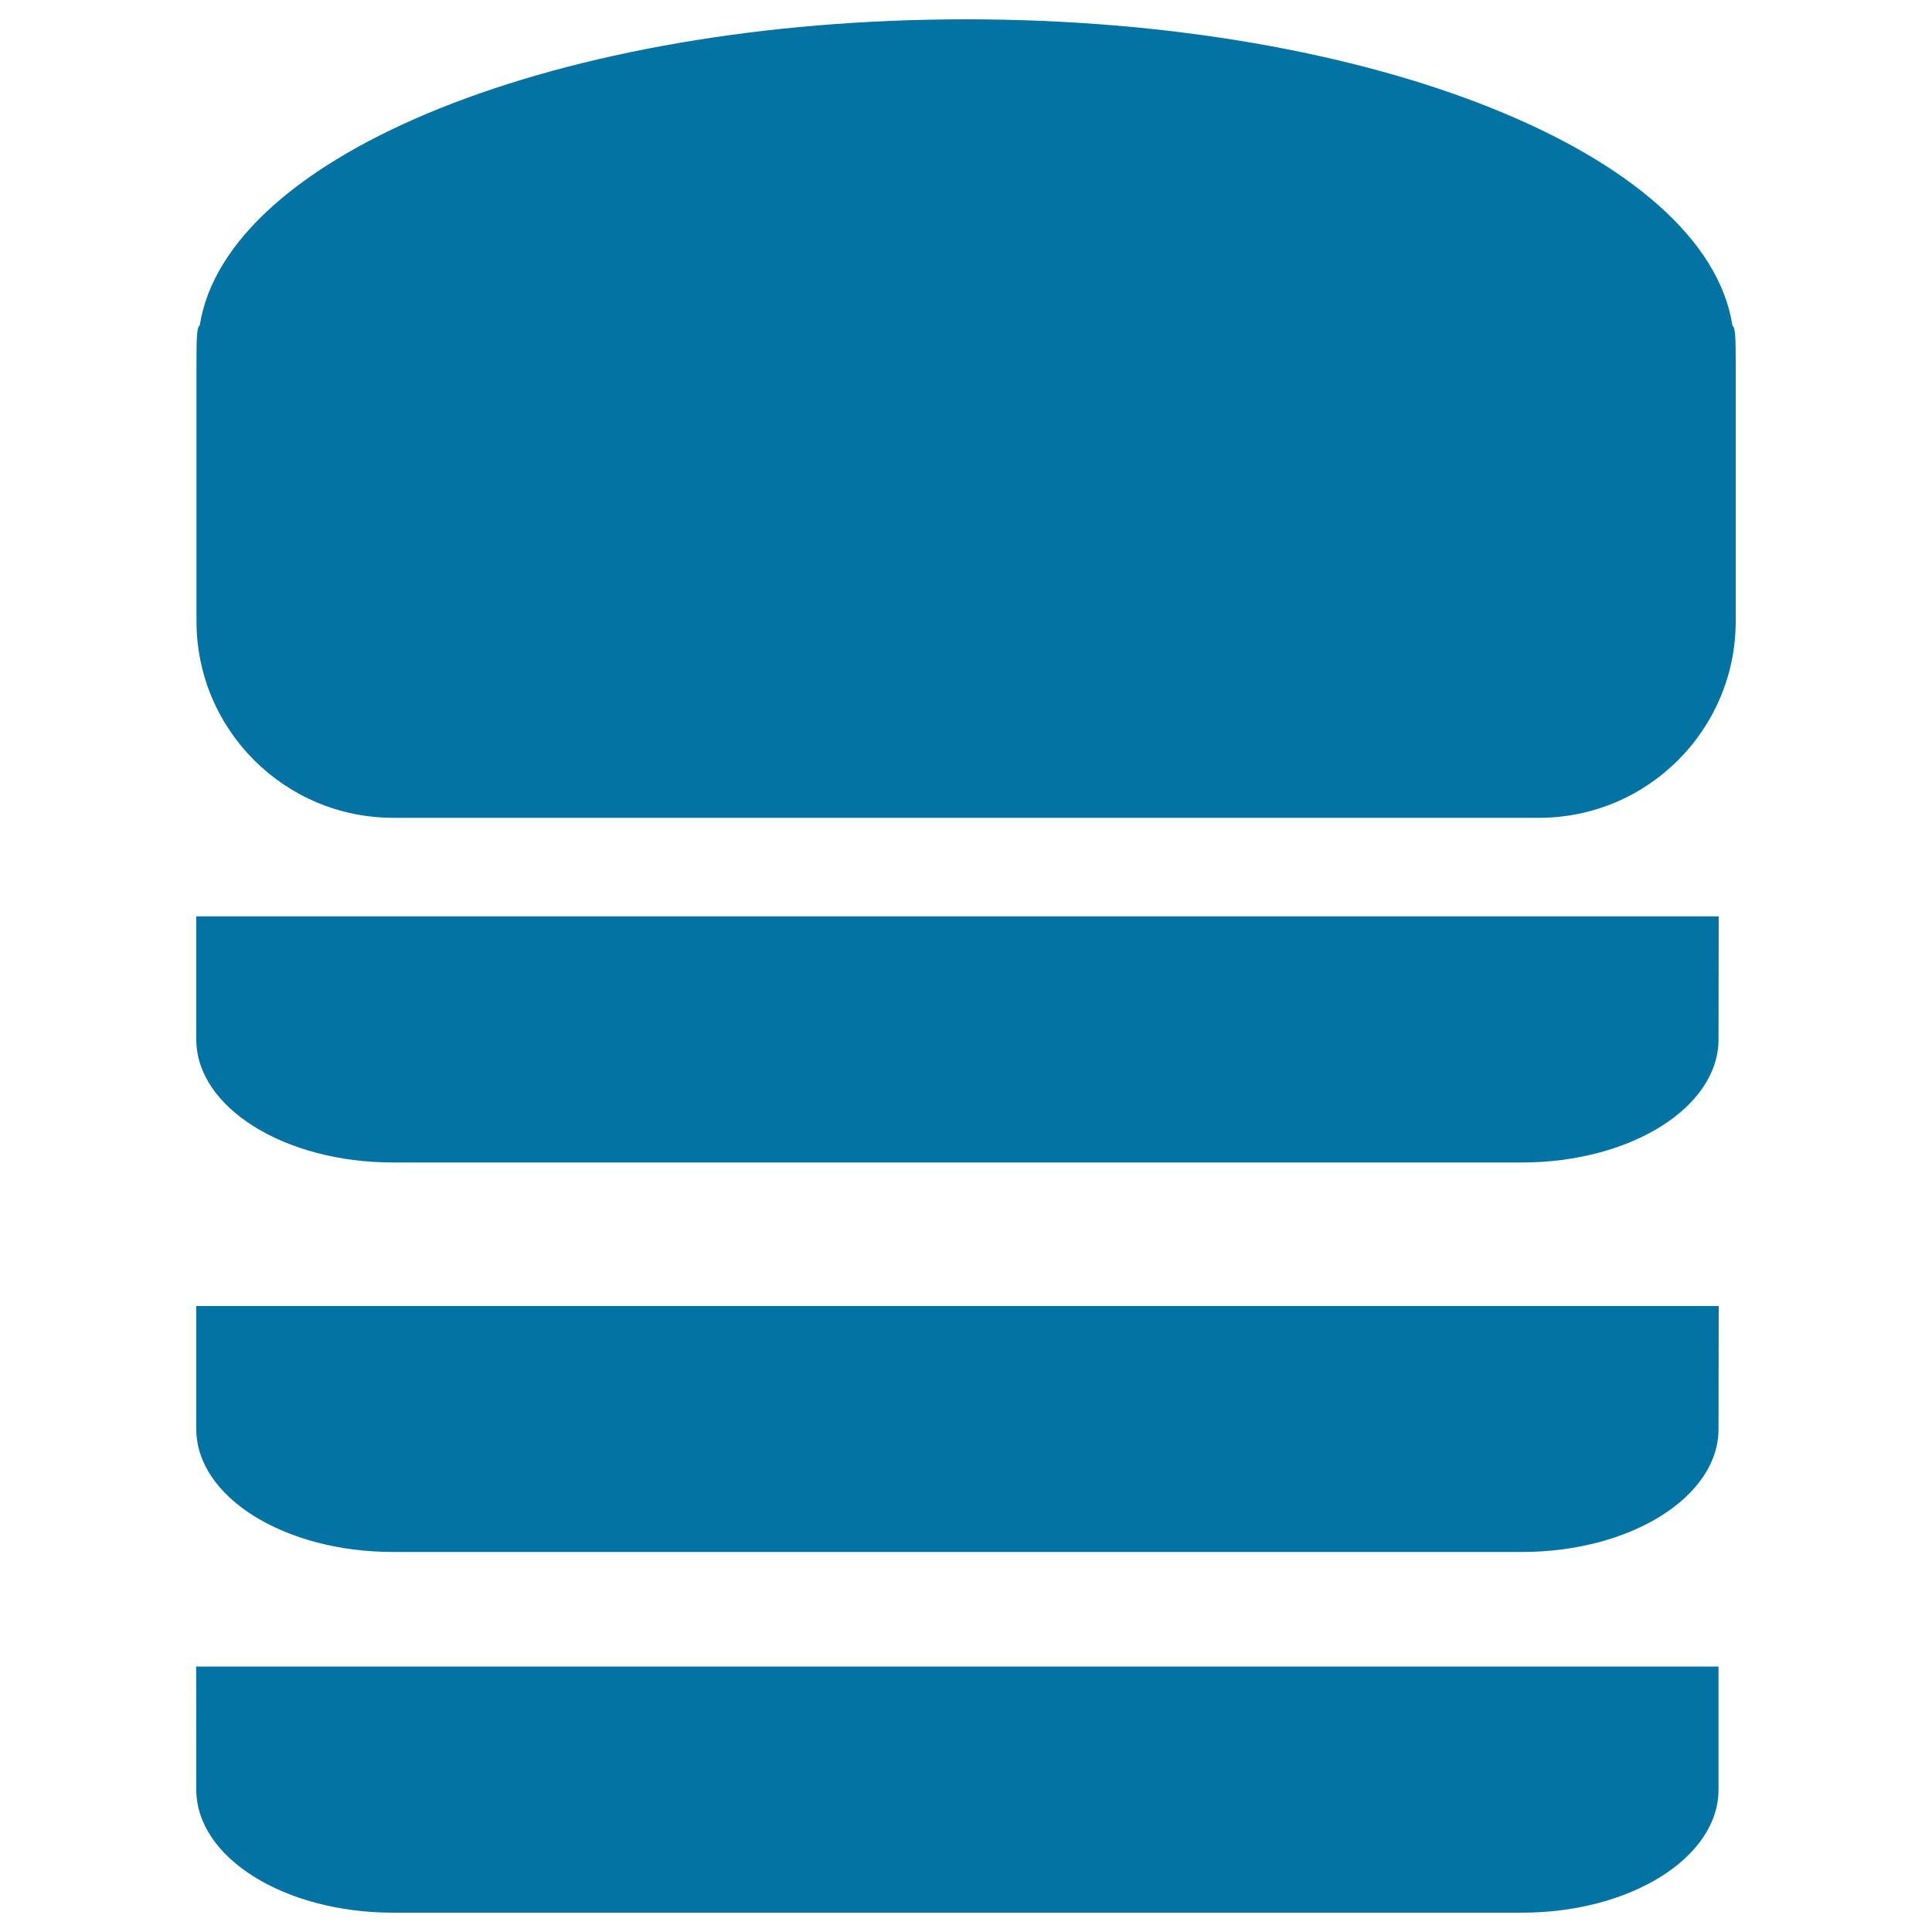
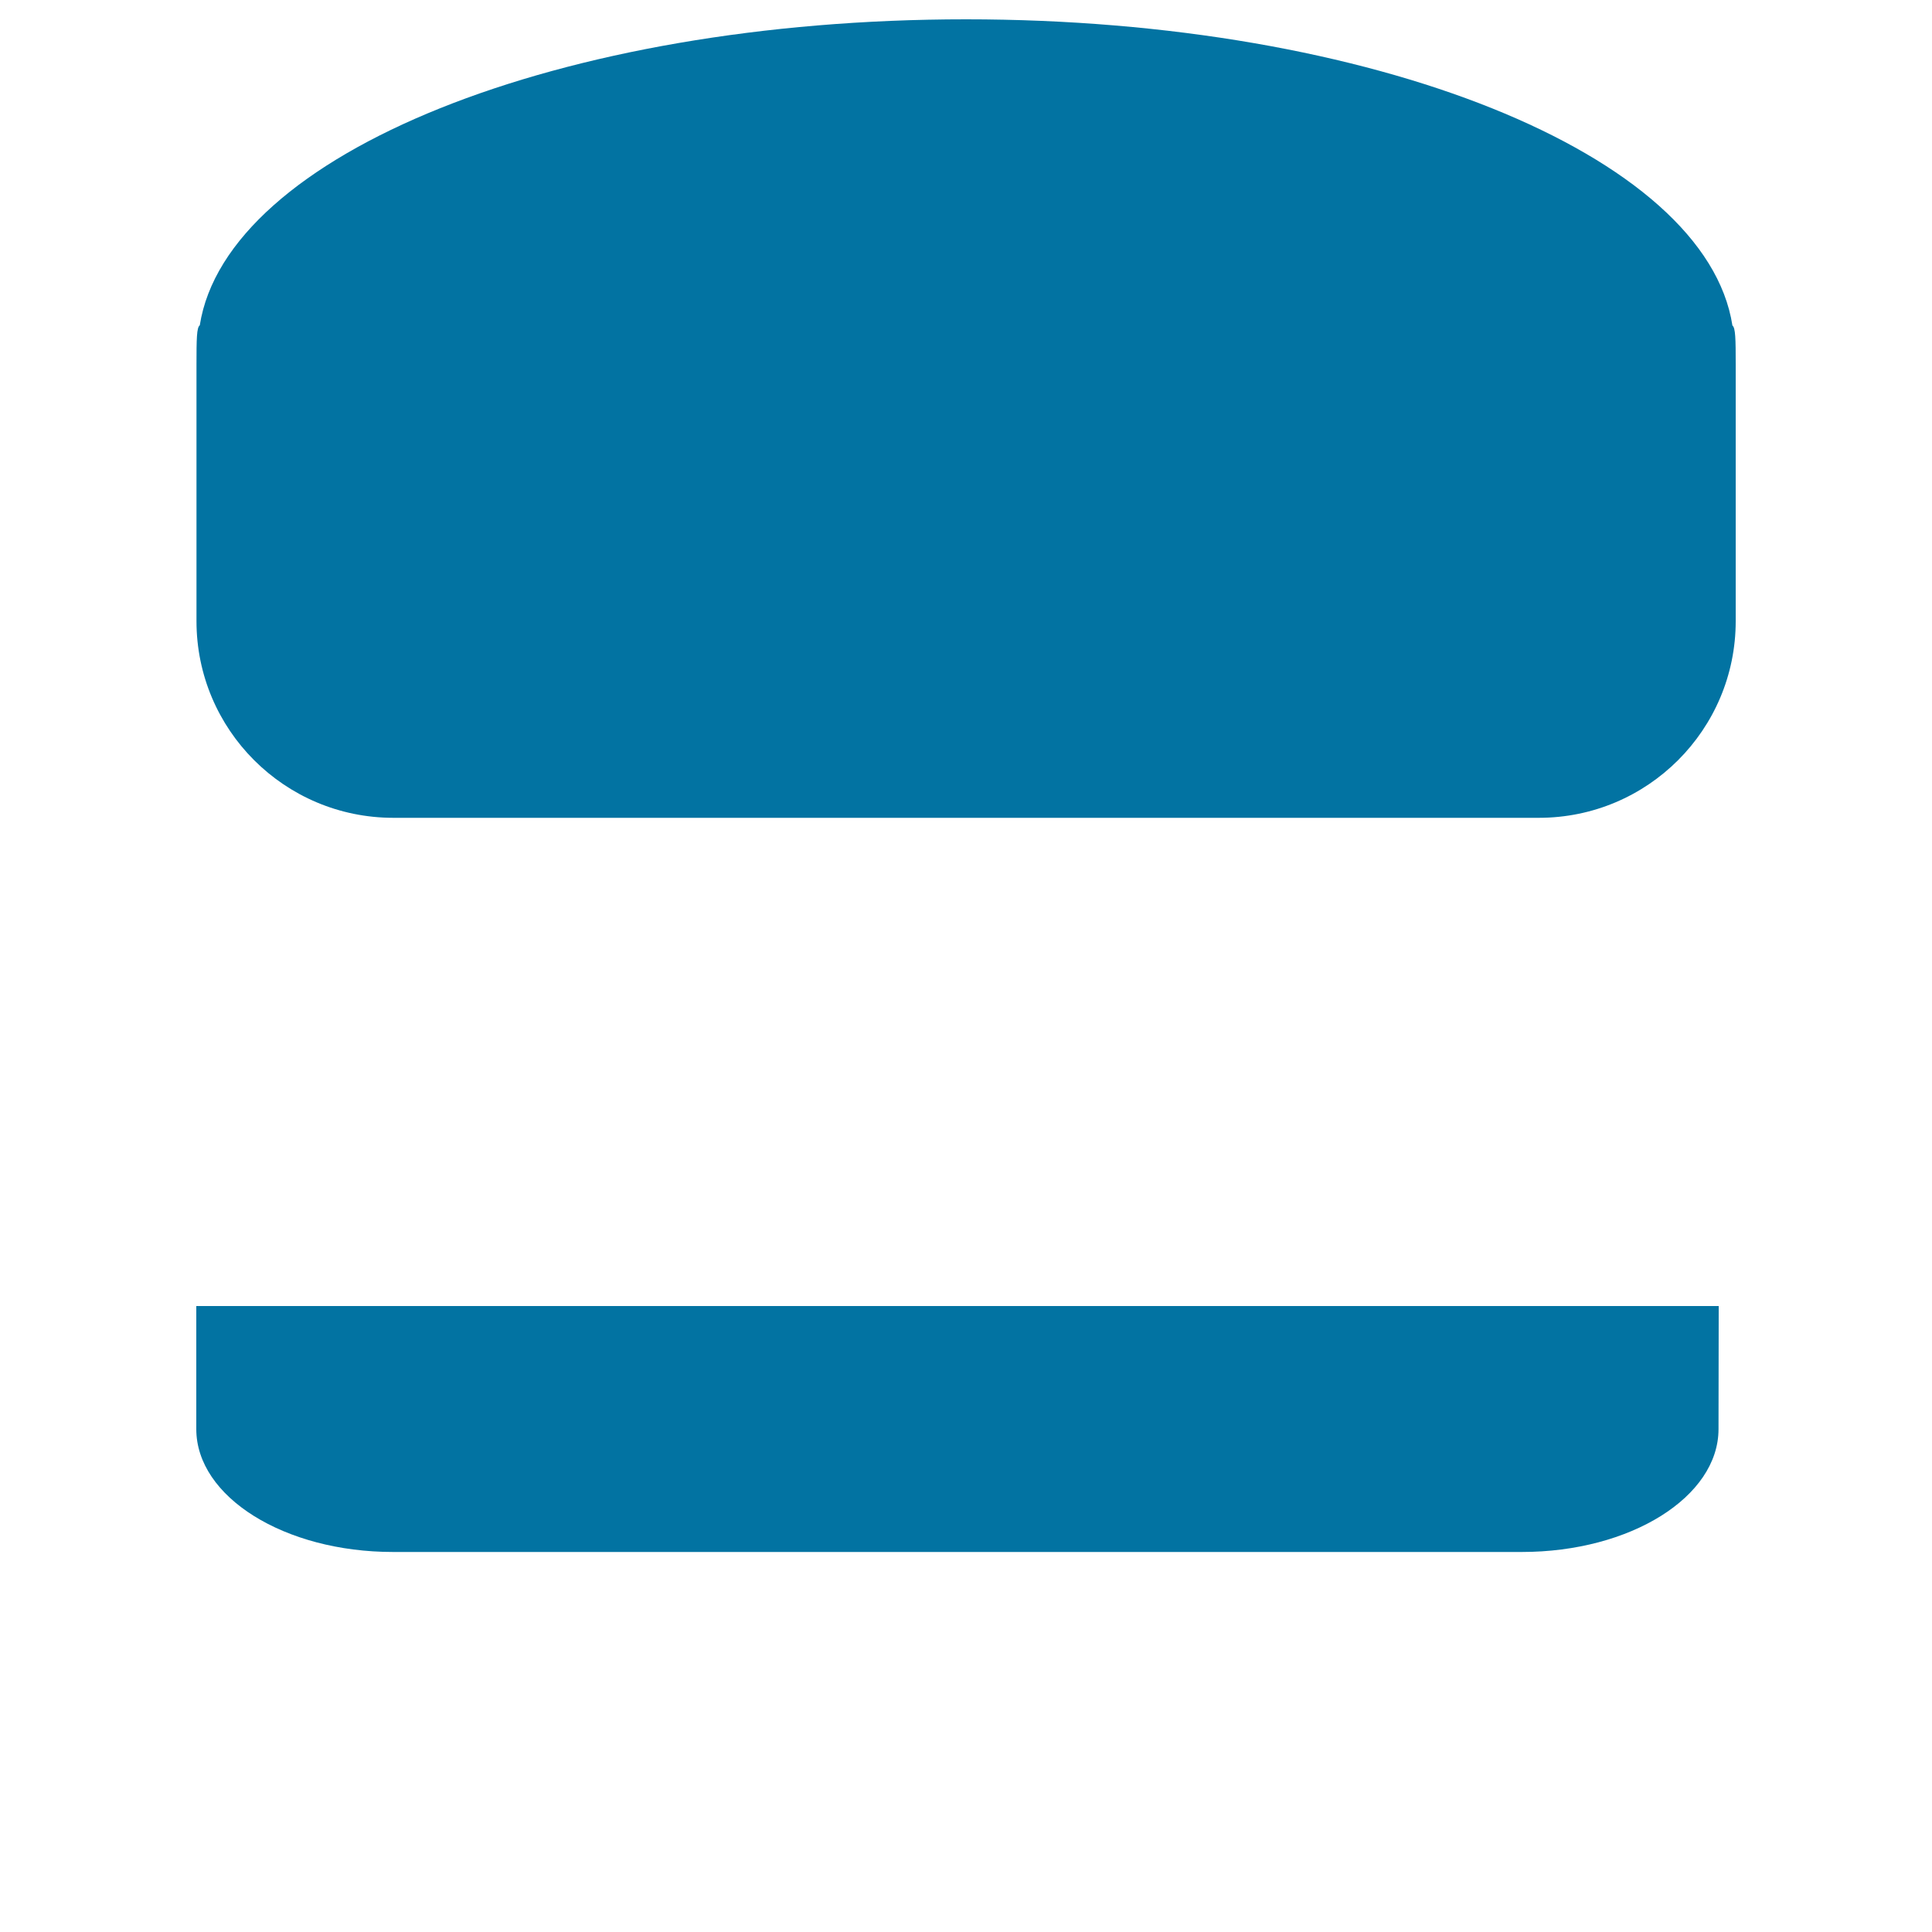
<svg xmlns="http://www.w3.org/2000/svg" viewBox="0 0 1000 1000" style="fill:#0273a2">
  <title>Folded Clothes In A Stack SVG icon</title>
  <g>
-     <path d="M101.6,926.3c0,35.2,45.6,63.7,101.8,63.7h584.3c56.2,0,101.8-28.5,101.8-63.7v-63.7h-788C101.6,862.7,101.6,891.2,101.6,926.3z" />
    <path d="M889.6,676h-788c0,0,0,28.5,0,63.7c0,35.1,45.6,63.6,101.8,63.6h584.3c56.2,0,101.8-28.5,101.8-63.6L889.6,676L889.6,676z" />
-     <path d="M889.6,474.3h-788c0,0,0,28.5,0,63.7c0,35.2,45.6,63.7,101.8,63.7h584.3c56.2,0,101.8-28.5,101.8-63.7L889.6,474.3L889.6,474.3L889.6,474.3z" />
    <path d="M898.4,188.6c0-13-0.1-19-1.7-20.1C883,80,710.9,10,500,10c-210.8,0-382.8,69.9-396.6,158.4c-1.6,1-1.7,7.1-1.7,20.2v132.9c0,56.2,45.6,101.8,101.9,101.8h592.9c56.3,0,101.9-45.6,101.9-101.8V188.6z" />
  </g>
</svg>